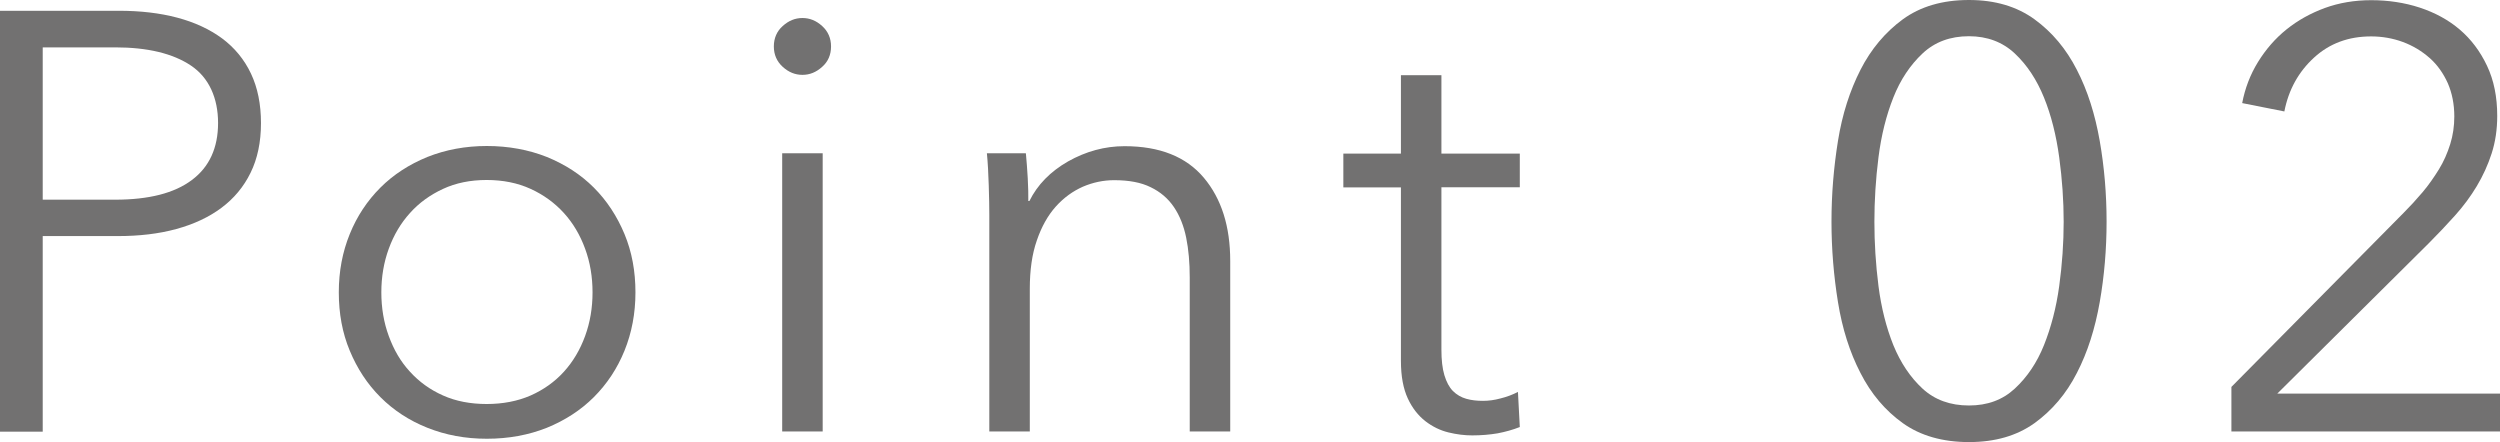
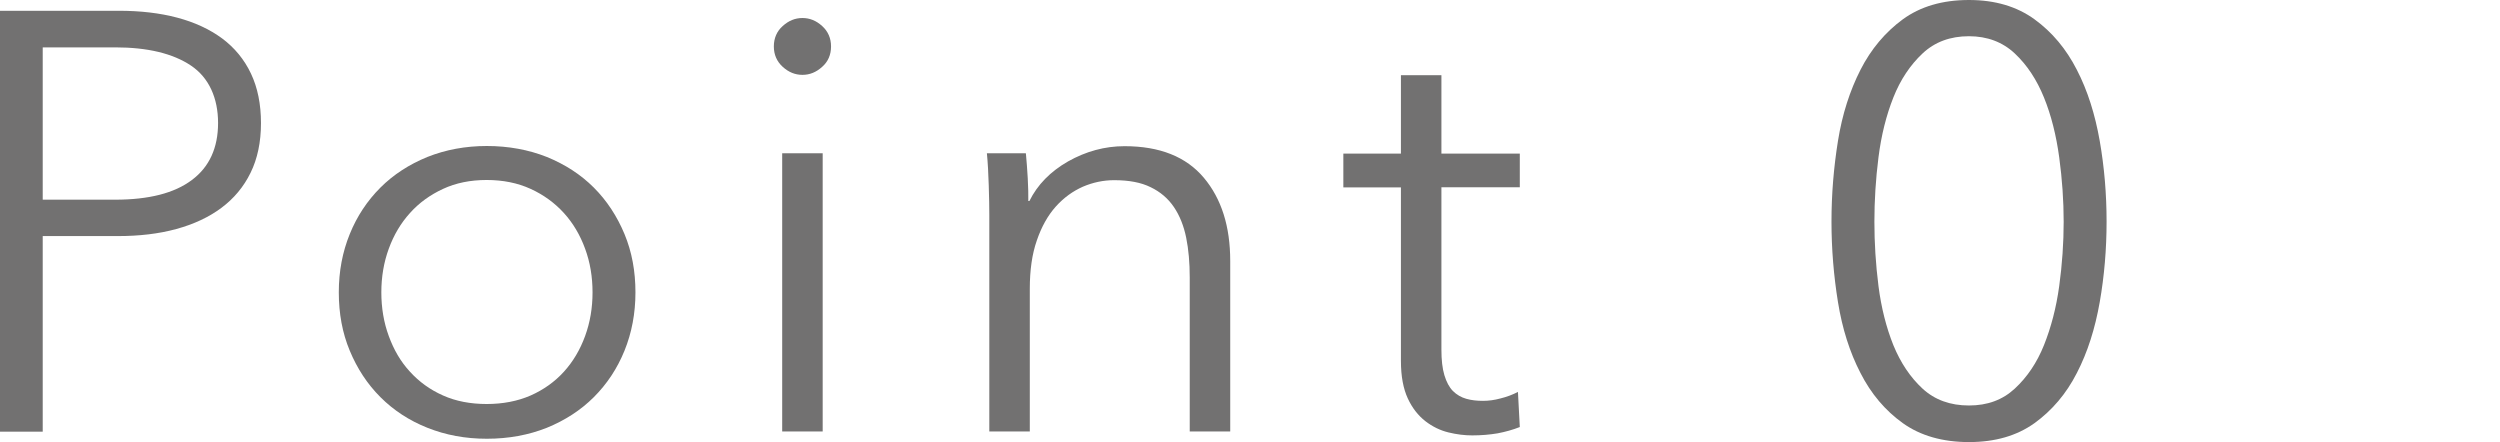
<svg xmlns="http://www.w3.org/2000/svg" id="_レイヤー_2" data-name="レイヤー 2" viewBox="0 0 134.59 23.81">
  <defs>
    <style>
      .cls-1 {
        fill: #727171;
      }
    </style>
  </defs>
  <g id="txt">
    <g>
      <path class="cls-1" d="M0,.58h6.4c1.15,0,2.2.12,3.14.37.94.25,1.74.62,2.42,1.12.67.5,1.19,1.13,1.55,1.89s.54,1.65.54,2.67-.19,1.92-.56,2.67c-.37.76-.9,1.39-1.57,1.89-.67.5-1.48.88-2.43,1.14-.95.26-2,.38-3.15.38H2.3v10.53H0V.58ZM2.3,10.75h3.9c1.81,0,3.19-.35,4.13-1.06.94-.7,1.41-1.73,1.41-3.07s-.49-2.44-1.46-3.09-2.33-.98-4.08-.98h-3.9v8.19Z" />
      <path class="cls-1" d="M34.21,15.74c0,1.13-.2,2.18-.59,3.14s-.94,1.79-1.65,2.5c-.7.7-1.55,1.25-2.53,1.65-.98.39-2.06.59-3.23.59s-2.22-.2-3.2-.59-1.82-.94-2.53-1.65-1.25-1.54-1.65-2.5-.59-2-.59-3.14.2-2.18.59-3.14.94-1.79,1.65-2.5c.7-.7,1.55-1.25,2.53-1.65.98-.39,2.05-.59,3.2-.59s2.25.2,3.23.59c.98.4,1.82.94,2.53,1.65.7.7,1.25,1.54,1.65,2.5s.59,2.01.59,3.14ZM31.9,15.74c0-.83-.13-1.62-.4-2.35-.27-.74-.65-1.38-1.14-1.92-.49-.54-1.09-.98-1.79-1.3-.7-.32-1.49-.48-2.37-.48s-1.66.16-2.35.48c-.69.32-1.29.75-1.78,1.3-.49.54-.87,1.18-1.14,1.92-.27.74-.4,1.52-.4,2.35s.13,1.62.4,2.35c.27.74.64,1.38,1.14,1.92.49.54,1.08.97,1.78,1.28.69.31,1.48.46,2.35.46s1.66-.15,2.37-.46c.7-.31,1.3-.74,1.79-1.28.49-.54.87-1.18,1.14-1.92.27-.74.4-1.52.4-2.35Z" />
      <path class="cls-1" d="M44.74,2.5c0,.45-.16.82-.48,1.1-.32.29-.67.43-1.06.43s-.74-.14-1.06-.43c-.32-.29-.48-.66-.48-1.1s.16-.82.48-1.1c.32-.29.67-.43,1.06-.43s.74.14,1.06.43c.32.29.48.66.48,1.1ZM44.29,23.23h-2.18v-14.98h2.18v14.98Z" />
      <path class="cls-1" d="M55.23,8.26c.04.41.07.85.1,1.34s.03.9.03,1.22h.06c.43-.87,1.12-1.58,2.08-2.13.96-.54,1.97-.82,3.04-.82,1.9,0,3.32.57,4.27,1.7.95,1.13,1.42,2.62,1.42,4.48v9.18h-2.18v-8.29c0-.79-.06-1.5-.19-2.14-.13-.64-.35-1.19-.66-1.65-.31-.46-.73-.82-1.25-1.07-.52-.26-1.18-.38-1.97-.38-.58,0-1.14.12-1.68.35-.54.24-1.03.59-1.46,1.07-.43.48-.77,1.09-1.02,1.82-.26.74-.38,1.61-.38,2.61v7.68h-2.18v-11.68c0-.4-.01-.93-.03-1.57s-.05-1.22-.1-1.73h2.08Z" />
      <path class="cls-1" d="M81.82,10.08h-4.22v8.74c0,.56.05,1.01.16,1.38.11.36.26.65.46.85.2.2.44.34.72.42s.58.11.9.11c.3,0,.61-.04.94-.13.33-.08.65-.2.94-.35l.1,1.89c-.38.15-.78.26-1.2.34-.42.07-.87.11-1.36.11-.41,0-.83-.05-1.28-.16-.45-.11-.86-.31-1.25-.61-.38-.3-.7-.7-.94-1.22s-.37-1.18-.37-2.02v-9.34h-3.1v-1.82h3.1v-4.22h2.18v4.22h4.22v1.82Z" />
      <path class="cls-1" d="M106,0c1.41,0,2.58.35,3.53,1.04.95.69,1.71,1.6,2.28,2.72.58,1.12.98,2.4,1.23,3.82.25,1.43.37,2.88.37,4.35s-.12,2.92-.37,4.34c-.25,1.42-.65,2.69-1.23,3.81-.57,1.12-1.34,2.02-2.28,2.7-.95.68-2.12,1.02-3.53,1.02s-2.61-.34-3.56-1.02c-.95-.68-1.71-1.58-2.28-2.7-.58-1.12-.98-2.39-1.21-3.81-.23-1.42-.35-2.86-.35-4.34s.12-2.92.35-4.35c.23-1.43.64-2.7,1.21-3.82.57-1.12,1.34-2.03,2.28-2.72.95-.69,2.13-1.04,3.56-1.04ZM106,1.95c-1.01,0-1.84.31-2.5.93-.66.62-1.19,1.41-1.57,2.37-.38.96-.65,2.03-.8,3.22-.15,1.18-.22,2.34-.22,3.47s.07,2.28.22,3.46c.15,1.17.42,2.23.8,3.18.39.95.91,1.73,1.57,2.34.66.61,1.5.91,2.5.91s1.81-.3,2.47-.91c.66-.61,1.19-1.39,1.57-2.34s.66-2.01.82-3.18.24-2.33.24-3.46-.08-2.29-.24-3.47-.43-2.26-.82-3.22-.91-1.75-1.57-2.37c-.66-.62-1.49-.93-2.47-.93Z" />
-       <path class="cls-1" d="M134.59,23.23h-14.46v-2.4l9.28-9.38c.34-.34.68-.71,1.01-1.1.33-.39.62-.81.88-1.23s.46-.88.61-1.36c.15-.48.22-.98.22-1.49,0-.66-.12-1.26-.35-1.79-.24-.53-.56-.99-.98-1.36s-.9-.66-1.44-.86c-.54-.2-1.12-.3-1.71-.3-1.22,0-2.24.38-3.07,1.14-.83.76-1.37,1.72-1.6,2.9l-2.27-.45c.15-.79.43-1.53.85-2.21s.93-1.27,1.54-1.76c.61-.49,1.3-.87,2.06-1.15.77-.28,1.6-.42,2.5-.42s1.79.13,2.61.4c.82.27,1.54.66,2.15,1.18.61.52,1.1,1.17,1.47,1.95s.55,1.68.55,2.7c0,.73-.1,1.4-.3,2.02-.2.62-.47,1.21-.8,1.76-.33.55-.72,1.08-1.17,1.58s-.92,1-1.41,1.49l-8.16,8.1h12v2.05Z" />
    </g>
  </g>
</svg>